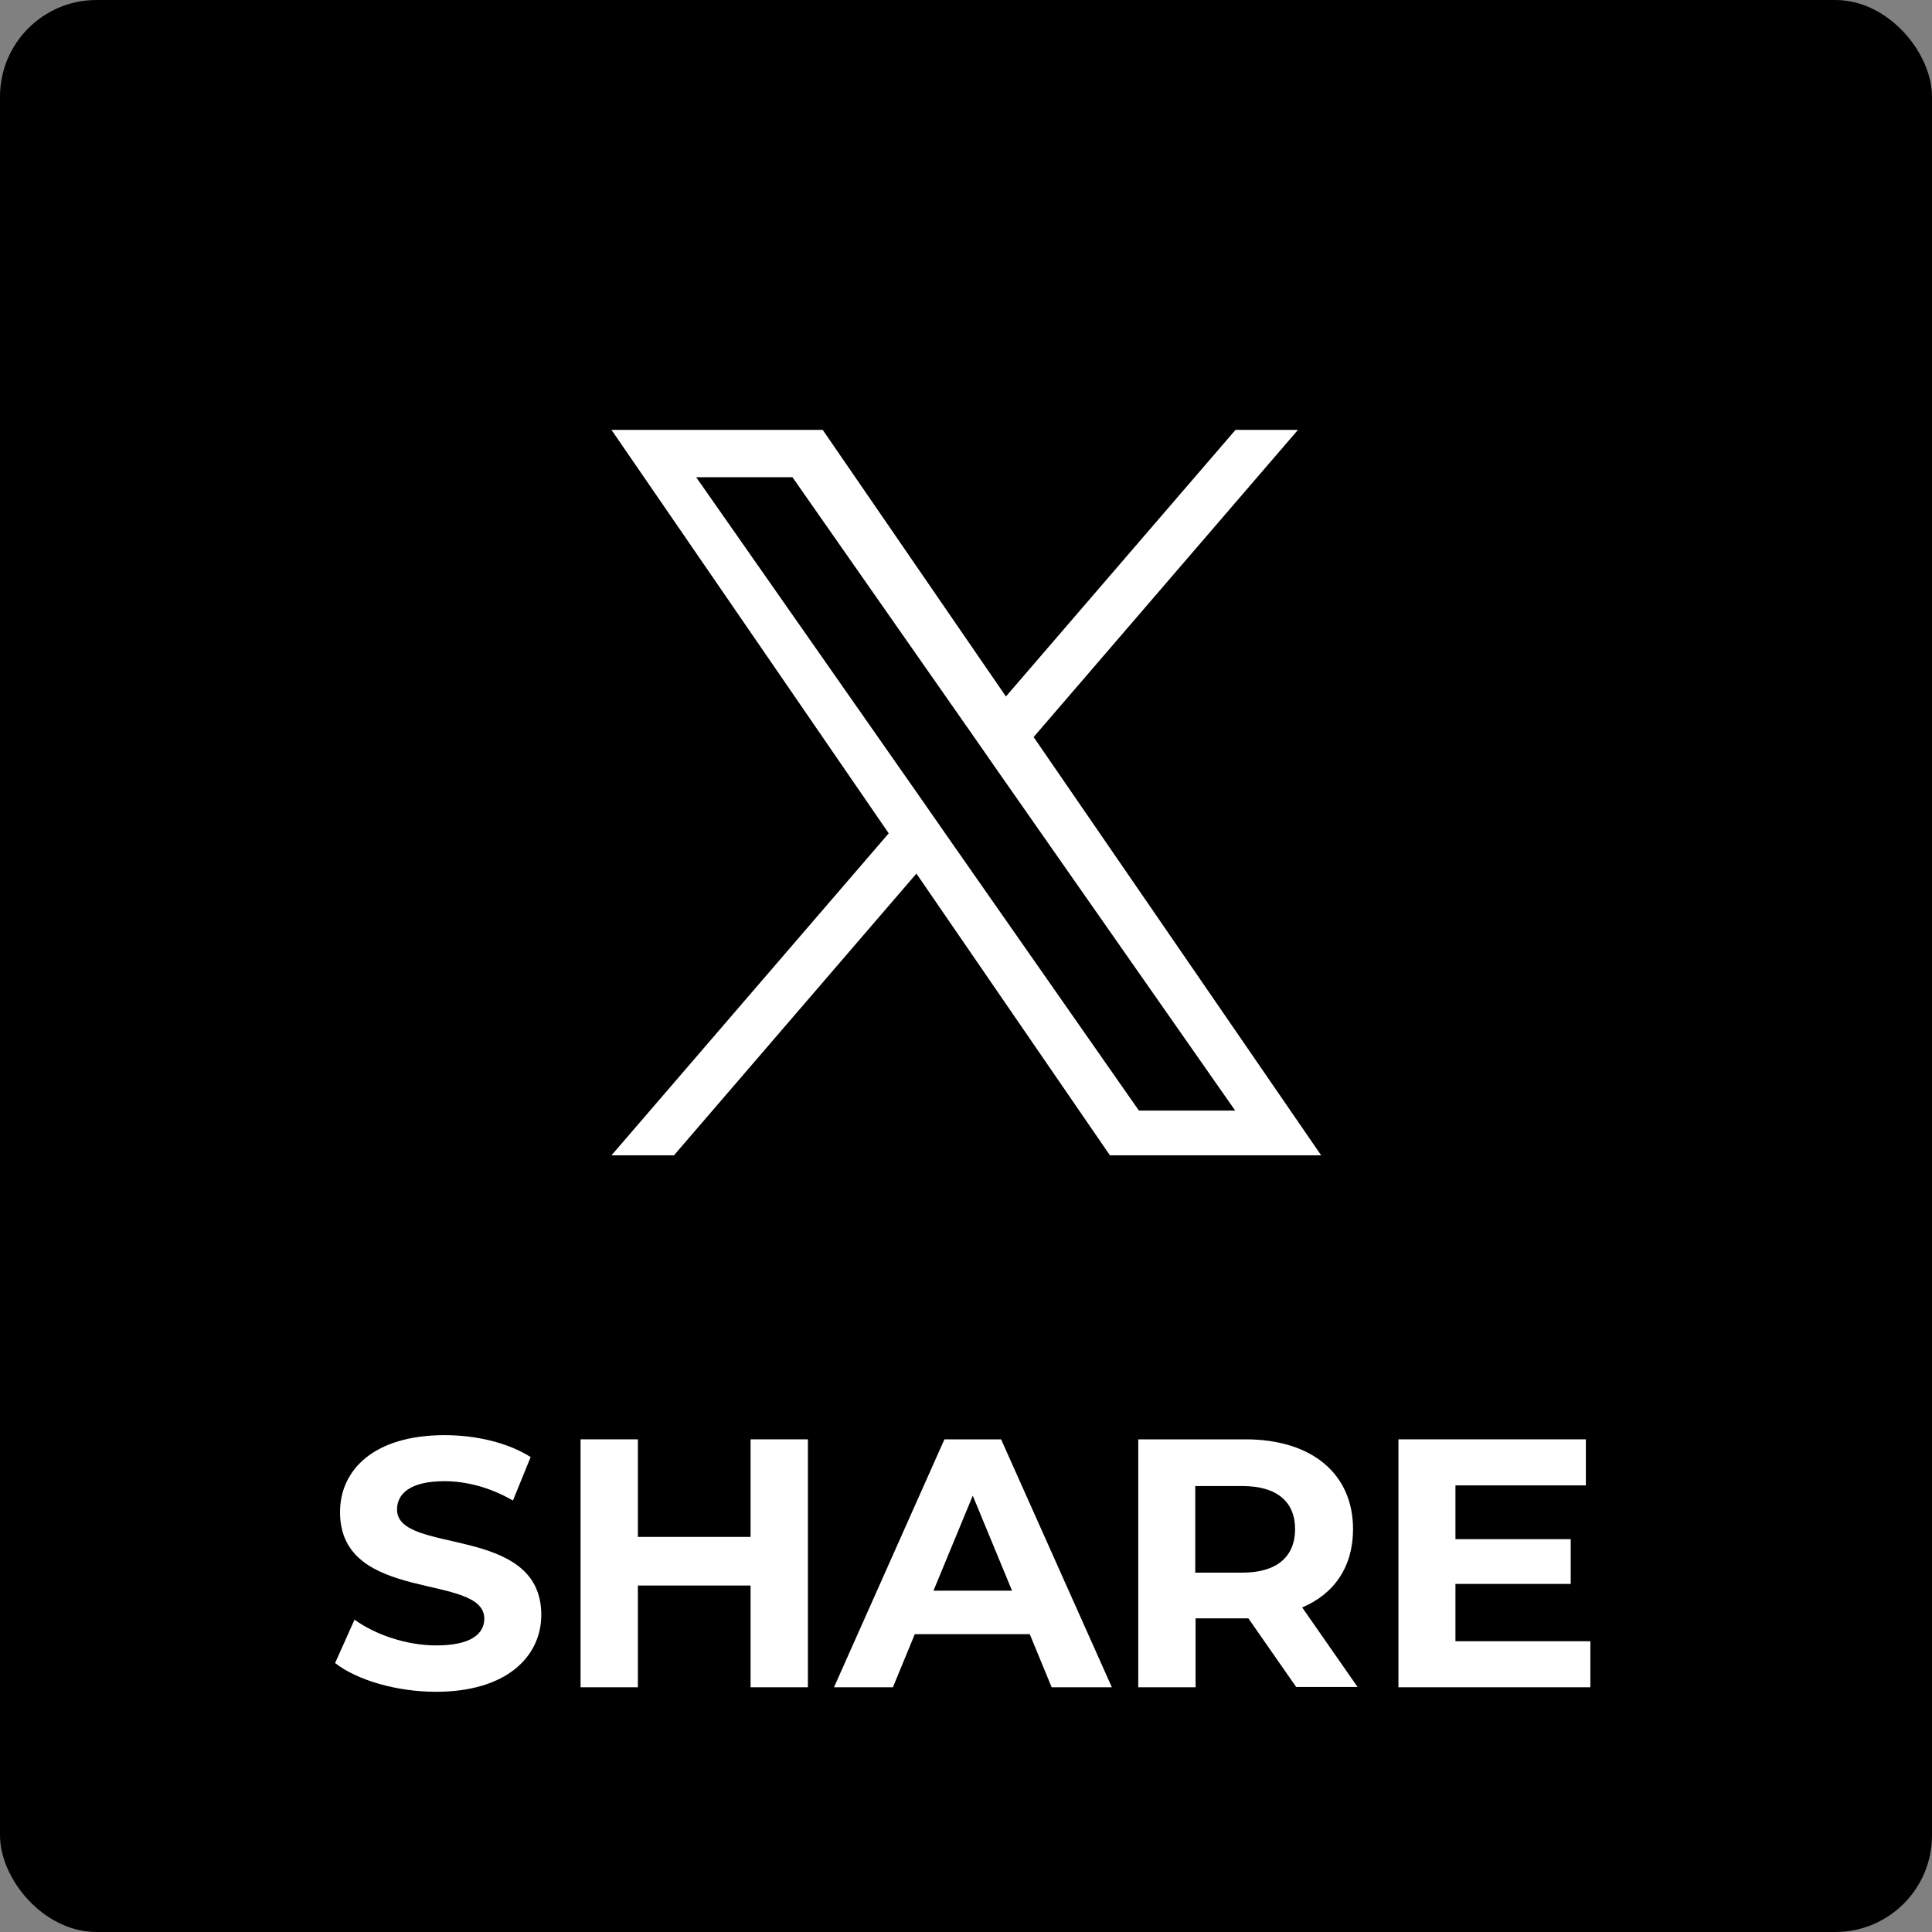
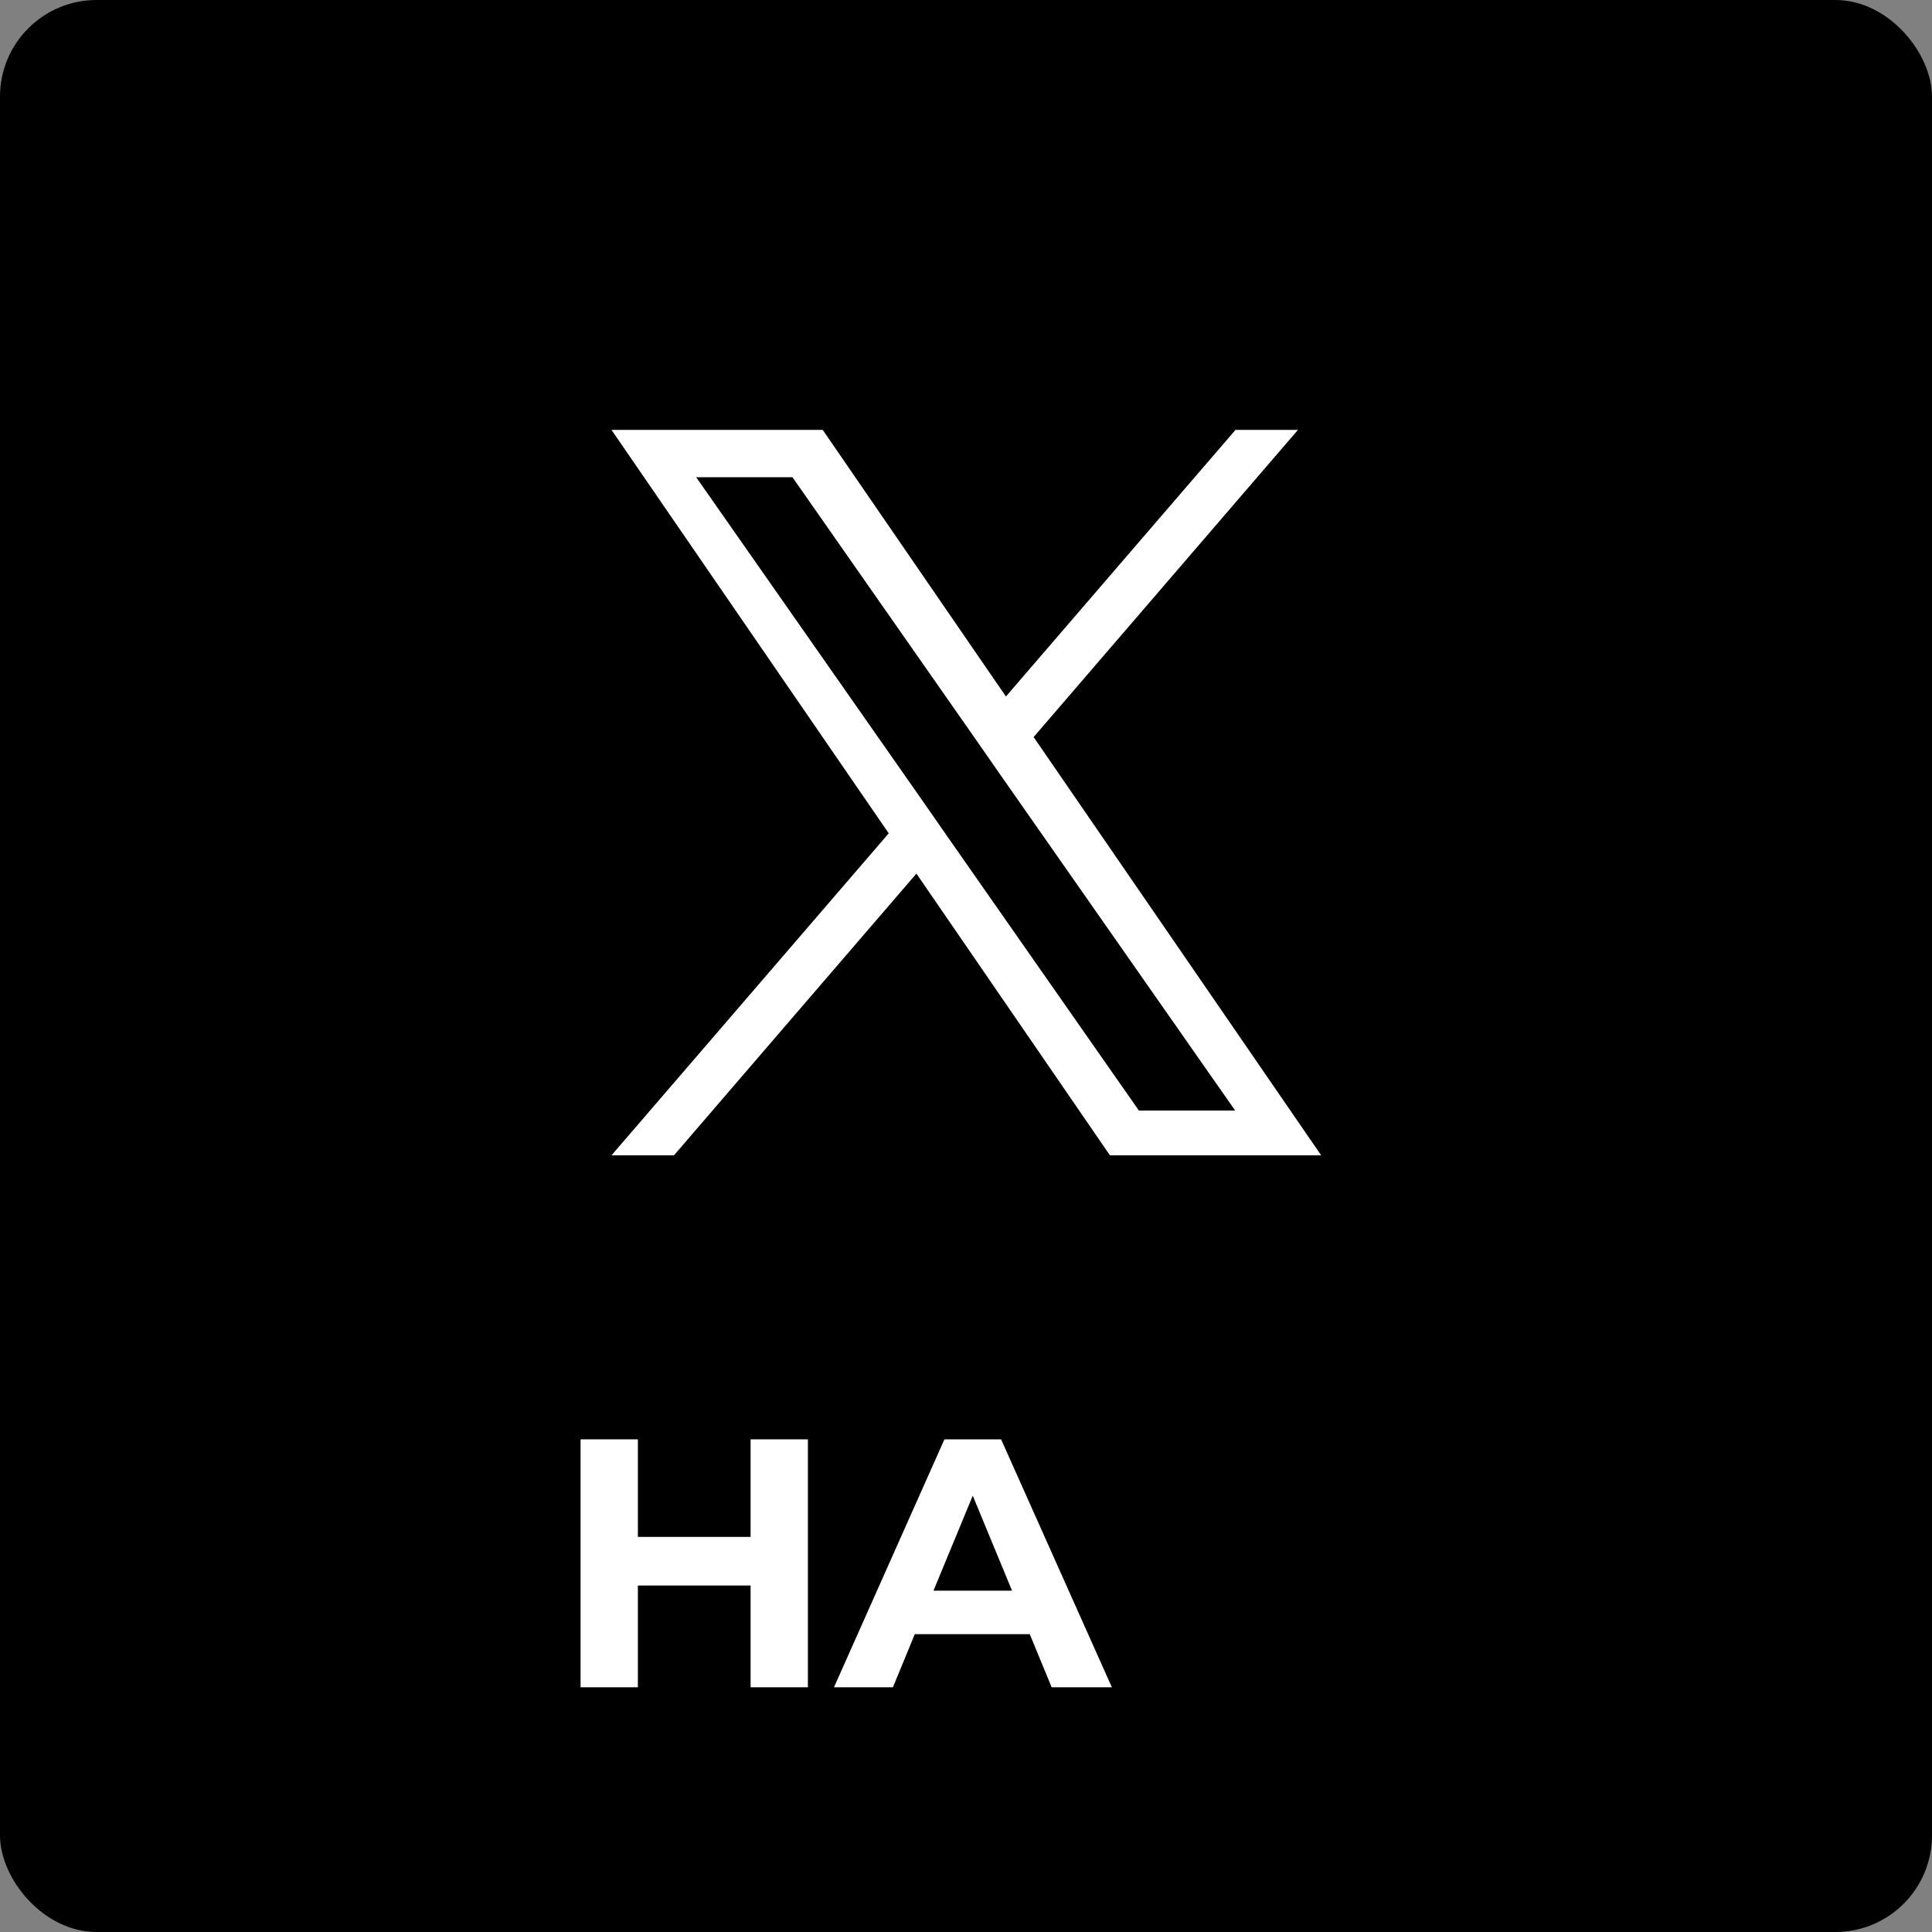
<svg xmlns="http://www.w3.org/2000/svg" id="_レイヤー_2" data-name="レイヤー 2" viewBox="0 0 60 60">
  <rect x="0" y="0" width="60" height="60" fill="#808080" stroke="none" />
  <defs>
    <style>
      .cls-1 {
        fill: #fff;
      }
    </style>
  </defs>
  <g id="_レイヤー_1-2" data-name="レイヤー 1">
    <g>
      <rect width="60" height="60" rx="3" ry="3" />
      <g>
-         <path class="cls-1" d="M10.41,51.64l.6-1.34c.65.47,1.62.8,2.54.8,1.06,0,1.49-.35,1.49-.83,0-1.44-4.48-.45-4.48-3.31,0-1.31,1.05-2.39,3.25-2.39.97,0,1.96.23,2.67.68l-.55,1.35c-.71-.41-1.45-.6-2.13-.6-1.06,0-1.47.39-1.47.88,0,1.42,4.48.44,4.48,3.27,0,1.29-1.07,2.39-3.27,2.39-1.22,0-2.45-.36-3.13-.89Z" />
        <path class="cls-1" d="M25.09,44.7v7.7h-1.78v-3.16h-3.5v3.16h-1.78v-7.7h1.78v3.03h3.5v-3.03h1.78Z" />
        <path class="cls-1" d="M31.99,50.75h-3.58l-.68,1.65h-1.83l3.43-7.7h1.76l3.44,7.7h-1.87l-.68-1.65ZM31.43,49.4l-1.22-2.95-1.22,2.95h2.44Z" />
-         <path class="cls-1" d="M40.26,52.4l-1.49-2.14h-1.64v2.14h-1.78v-7.7h3.33c2.06,0,3.34,1.07,3.34,2.79,0,1.16-.58,2.01-1.58,2.43l1.72,2.47h-1.91ZM38.58,46.15h-1.46v2.69h1.46c1.09,0,1.64-.51,1.64-1.35s-.55-1.34-1.64-1.34Z" />
-         <path class="cls-1" d="M49.39,50.97v1.43h-5.96v-7.7h5.82v1.43h-4.05v1.67h3.58v1.39h-3.58v1.78h4.19Z" />
      </g>
      <path class="cls-1" d="M32.1,22.89l8.21-9.54h-1.94l-7.13,8.28-5.69-8.28h-6.56l8.61,12.53-8.61,10h1.94l7.53-8.75,6.01,8.75h6.56l-8.93-12.99h0ZM29.43,25.99l-.87-1.25-6.94-9.92h2.99l5.6,8.01.87,1.25,7.28,10.41h-2.99l-5.94-8.5h0Z" />
    </g>
  </g>
</svg>